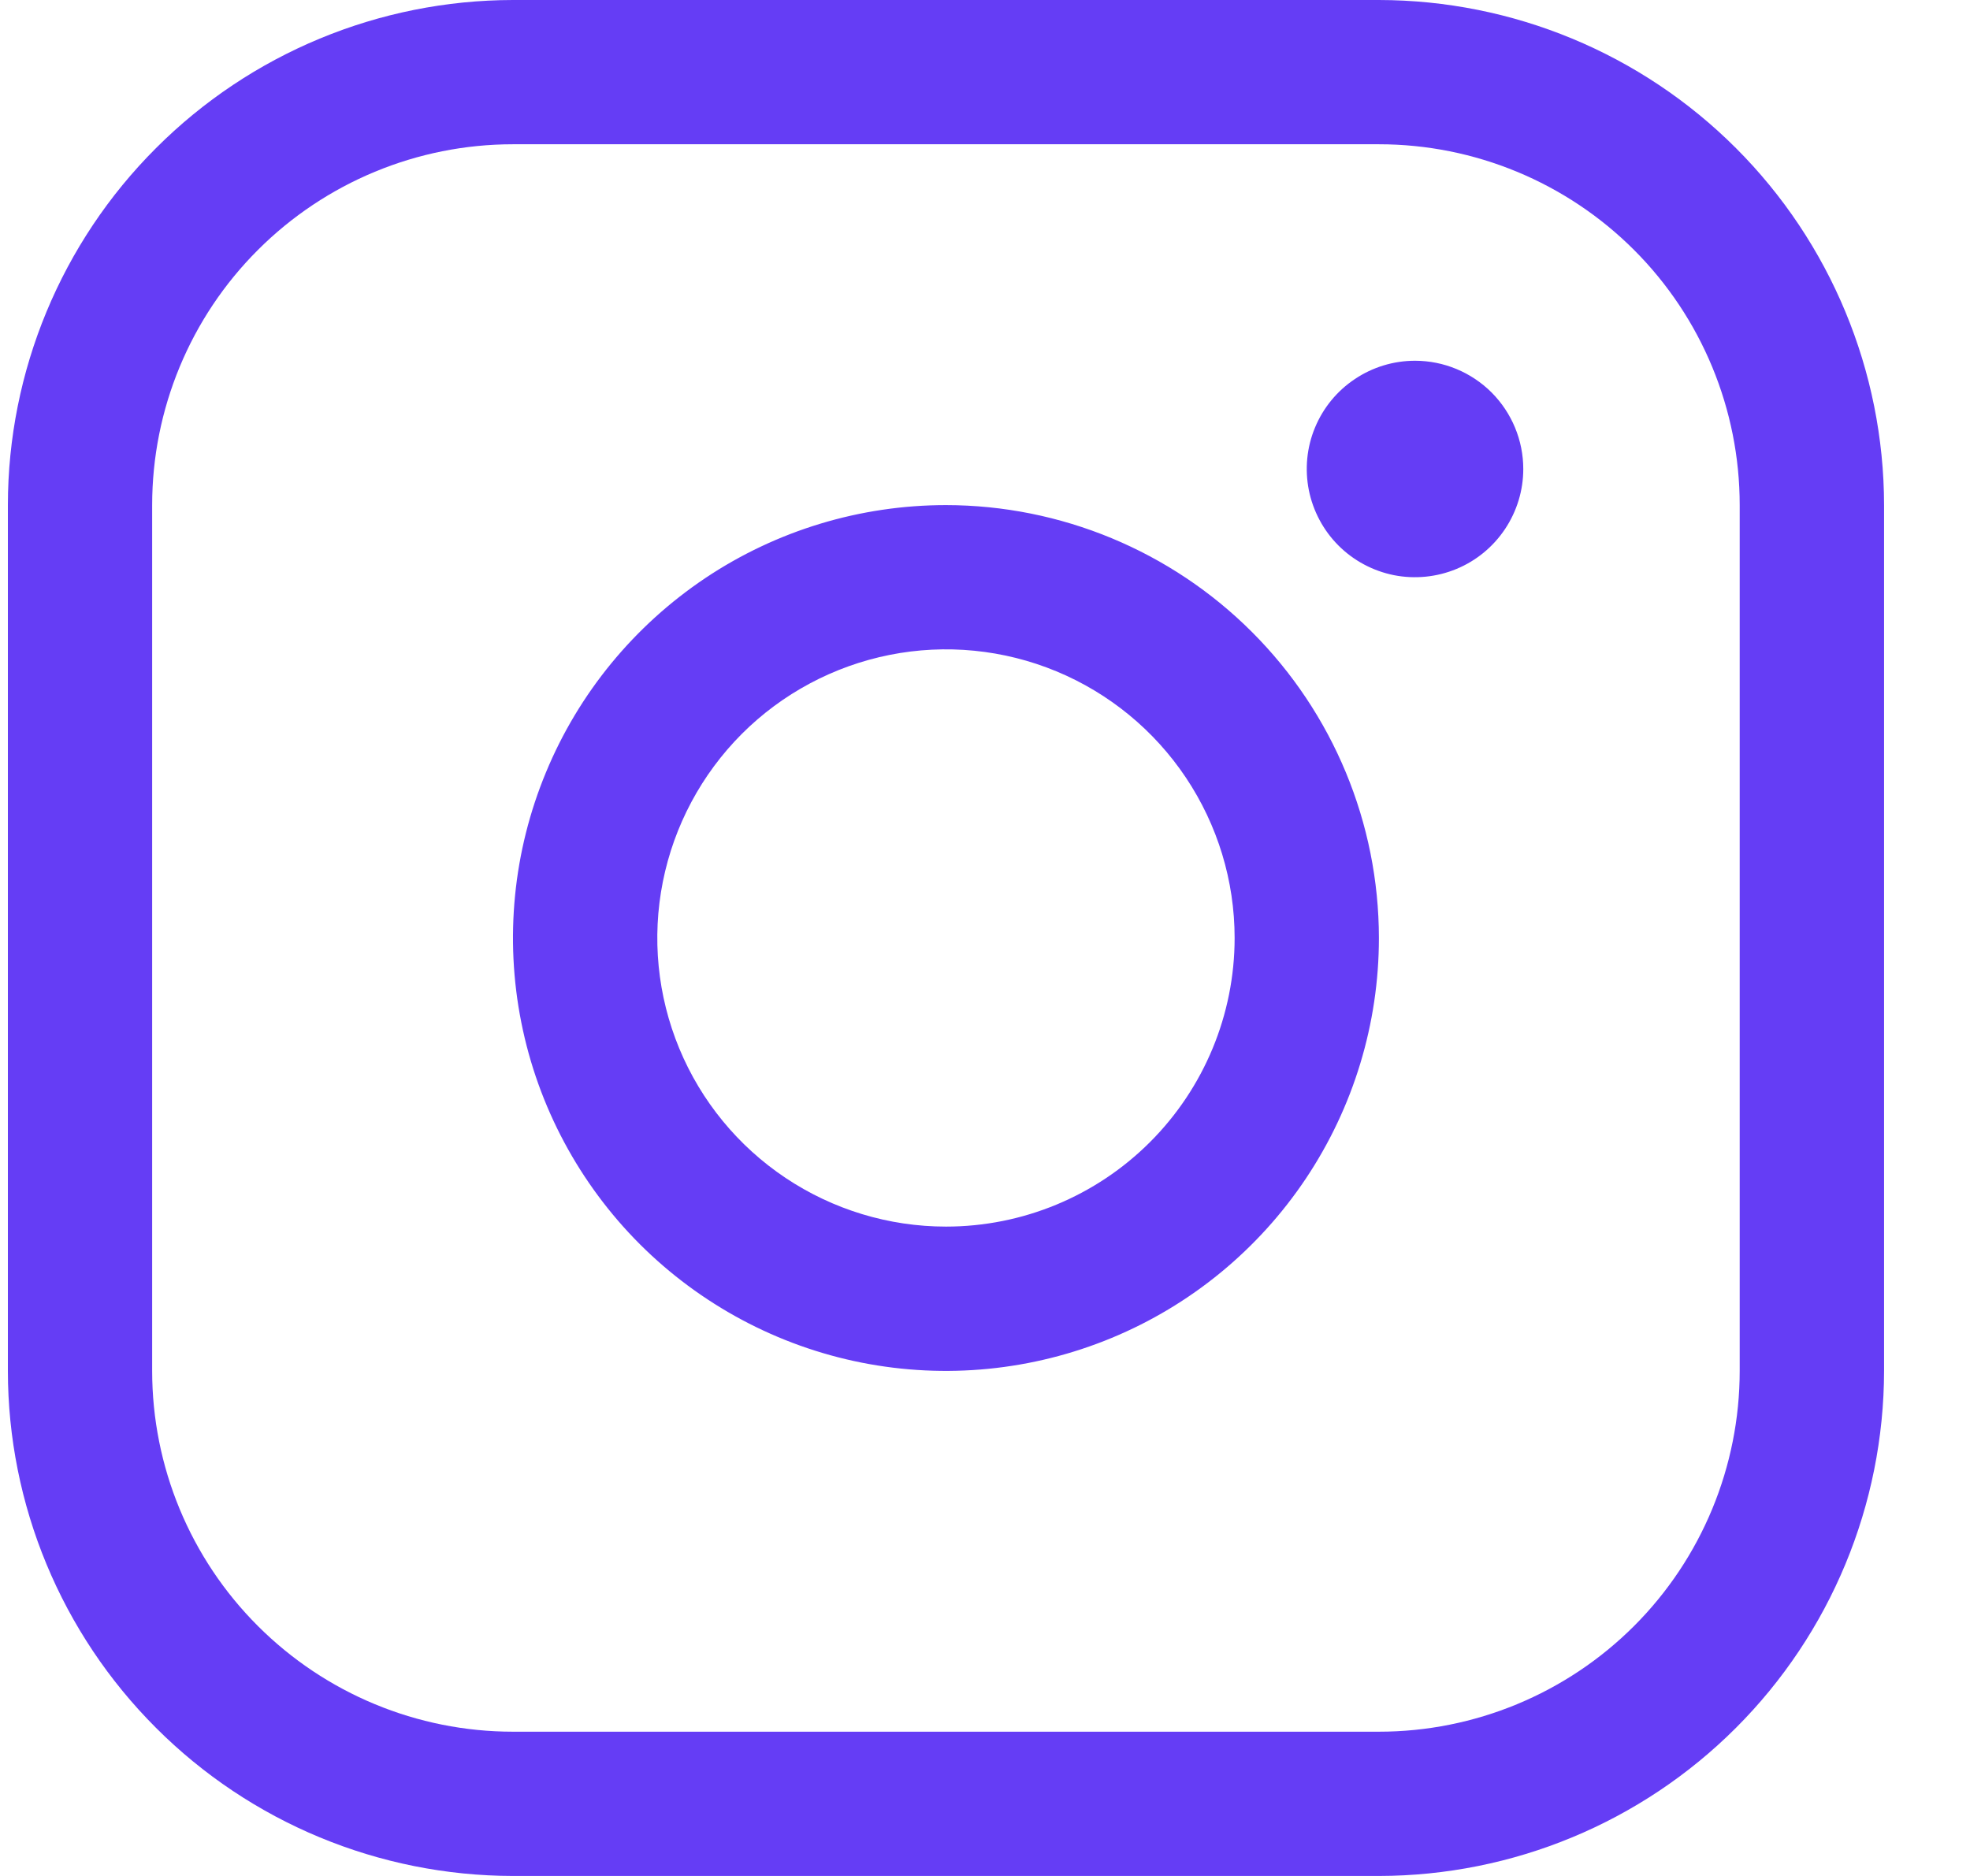
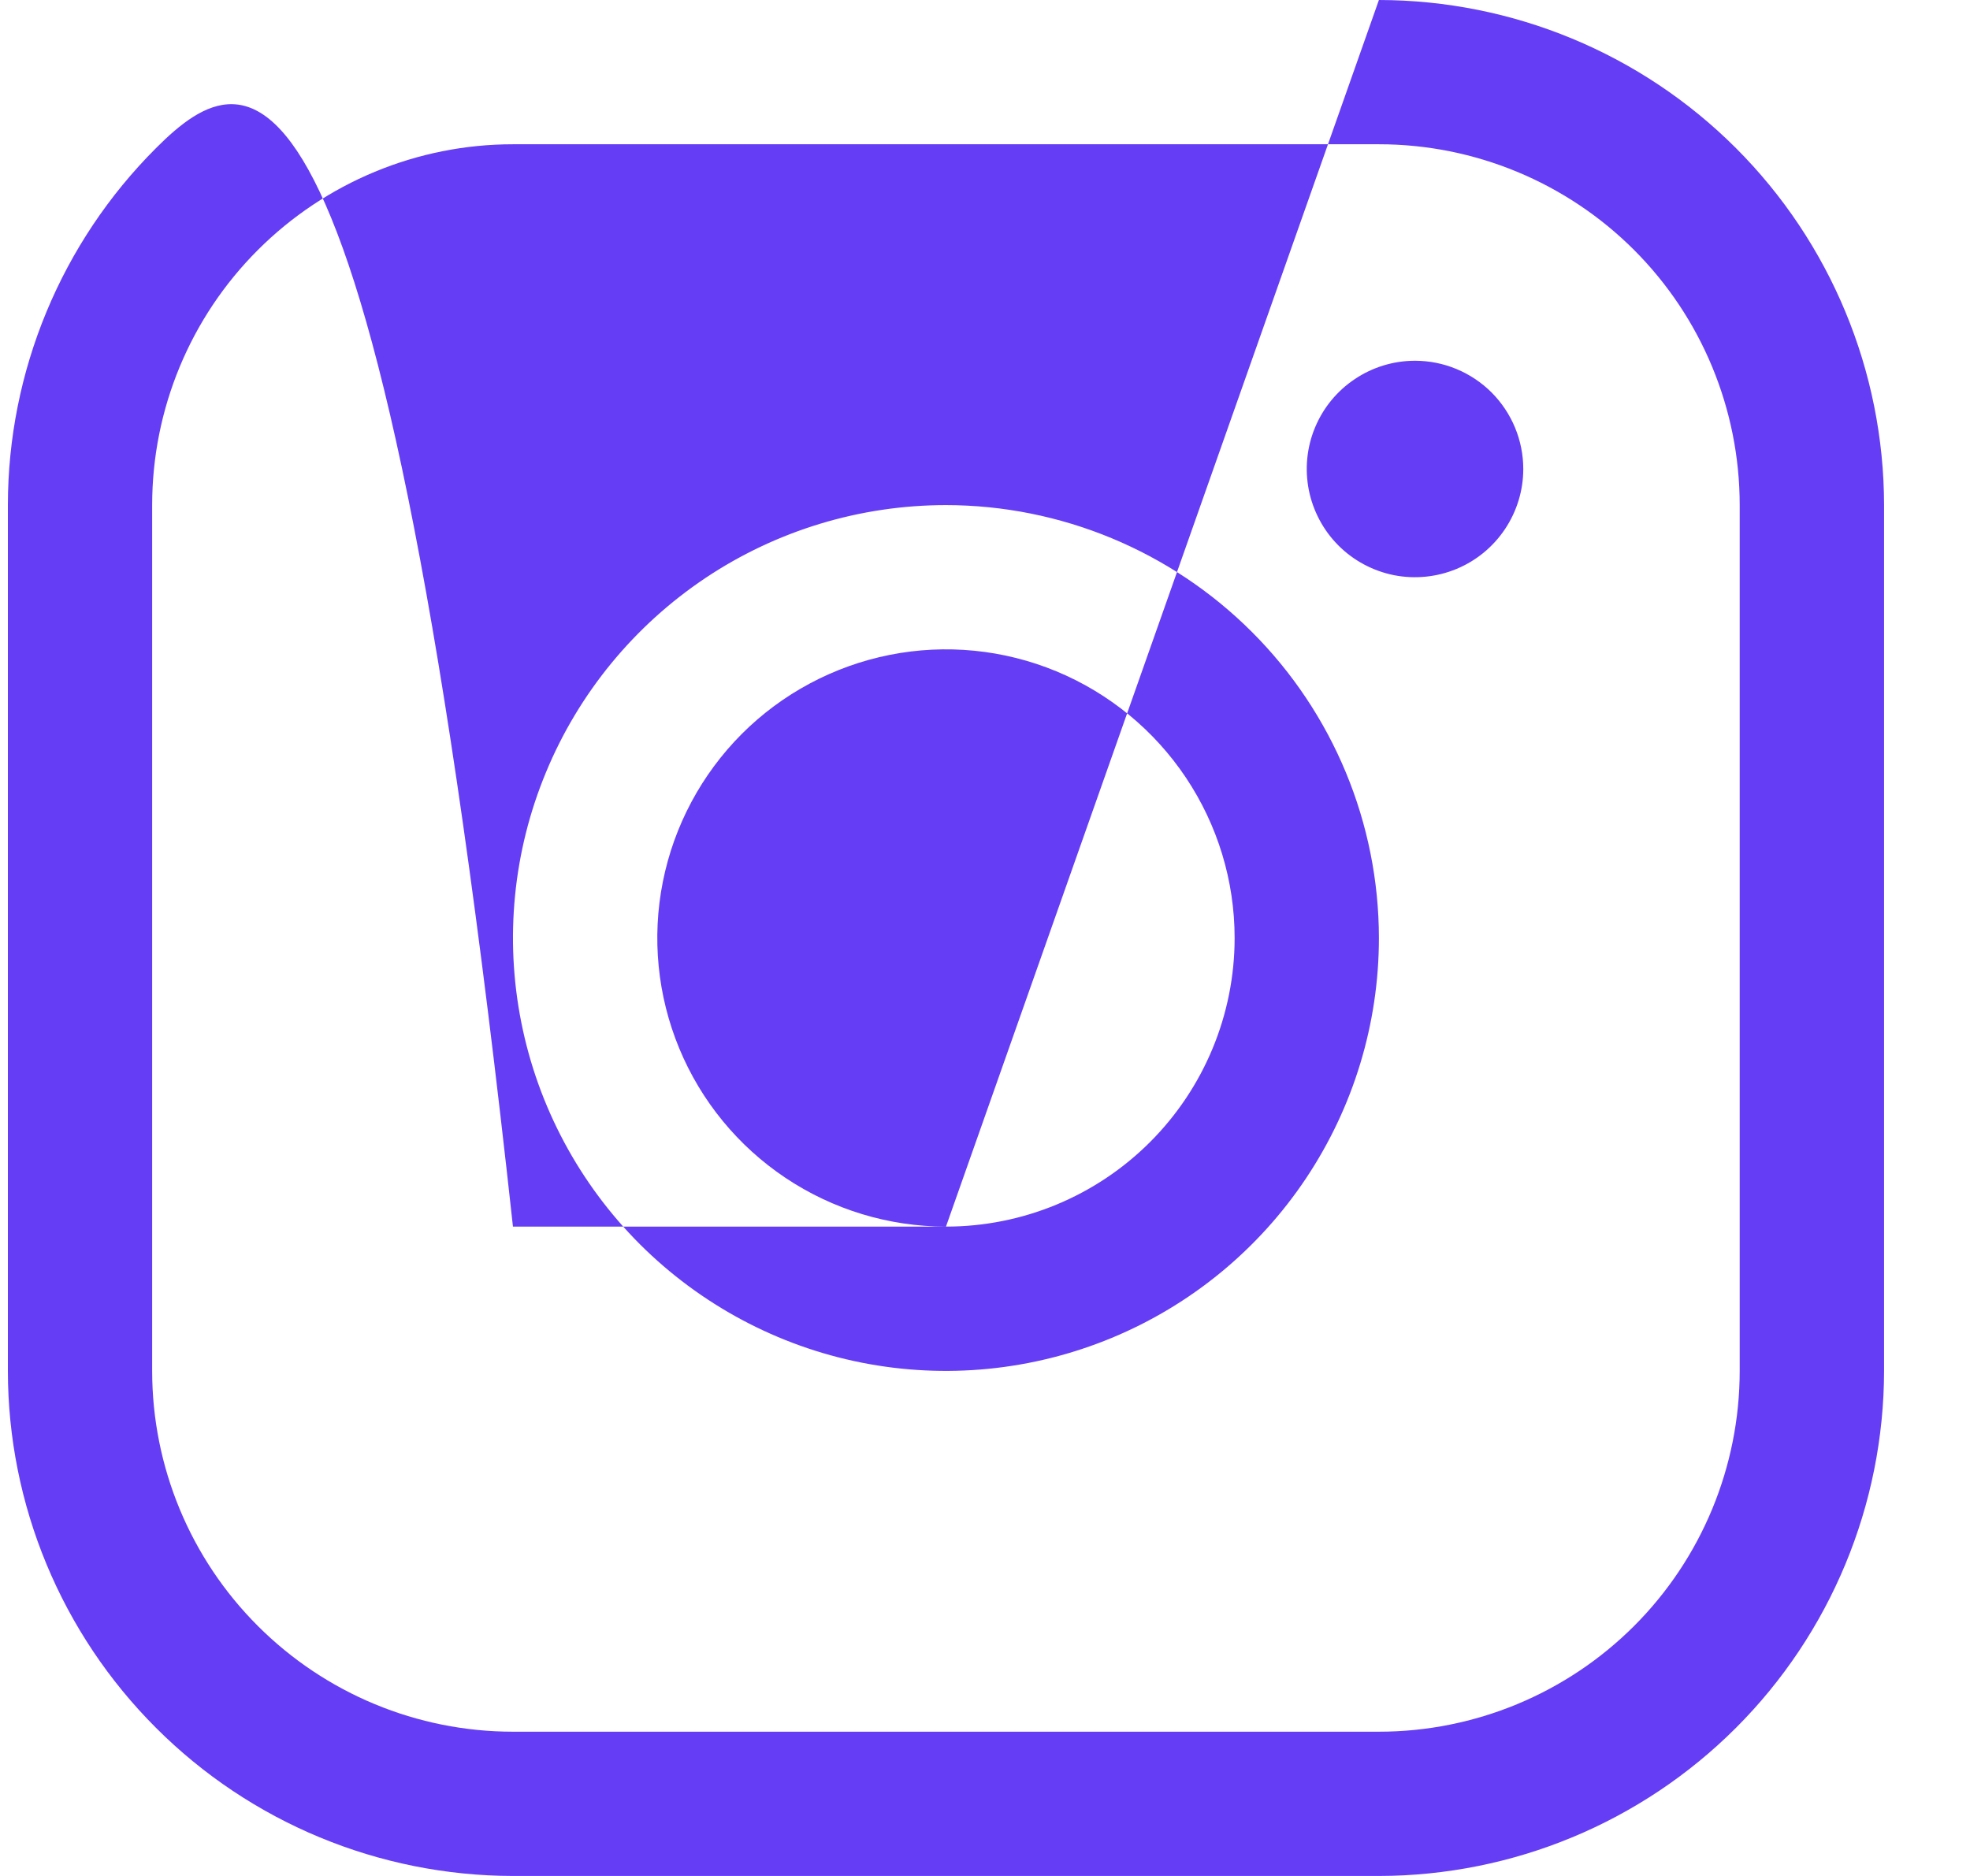
<svg xmlns="http://www.w3.org/2000/svg" width="21" height="20" viewBox="0 0 21 20" fill="none">
-   <path d="M10.084 5.385C9.171 5.385 8.279 5.655 7.52 6.162C6.761 6.67 6.169 7.39 5.82 8.234C5.47 9.077 5.379 10.005 5.557 10.9C5.735 11.796 6.175 12.618 6.82 13.264C7.466 13.909 8.288 14.349 9.183 14.527C10.079 14.705 11.007 14.613 11.85 14.264C12.693 13.915 13.414 13.323 13.921 12.564C14.428 11.805 14.699 10.913 14.699 10C14.698 8.776 14.211 7.603 13.346 6.738C12.481 5.873 11.307 5.386 10.084 5.385ZM10.084 13.077C9.475 13.077 8.88 12.896 8.374 12.558C7.868 12.22 7.474 11.74 7.241 11.178C7.008 10.615 6.947 9.997 7.066 9.4C7.185 8.803 7.478 8.255 7.908 7.824C8.338 7.394 8.887 7.101 9.483 6.982C10.08 6.863 10.699 6.924 11.261 7.157C11.823 7.39 12.304 7.785 12.642 8.291C12.98 8.797 13.161 9.391 13.161 10C13.161 10.816 12.836 11.599 12.259 12.176C11.682 12.753 10.9 13.077 10.084 13.077ZM14.699 0H5.468C4.041 0.002 2.672 0.569 1.663 1.579C0.653 2.588 0.085 3.957 0.084 5.385V14.615C0.085 16.043 0.653 17.412 1.663 18.421C2.672 19.431 4.041 19.998 5.468 20H14.699C16.127 19.998 17.495 19.431 18.505 18.421C19.514 17.412 20.082 16.043 20.084 14.615V5.385C20.082 3.957 19.514 2.588 18.505 1.579C17.495 0.569 16.127 0.002 14.699 0ZM18.545 14.615C18.545 15.635 18.14 16.614 17.419 17.335C16.698 18.056 15.719 18.462 14.699 18.462H5.468C4.448 18.462 3.47 18.056 2.749 17.335C2.027 16.614 1.622 15.635 1.622 14.615V5.385C1.622 4.365 2.027 3.386 2.749 2.665C3.47 1.944 4.448 1.538 5.468 1.538H14.699C15.719 1.538 16.698 1.944 17.419 2.665C18.14 3.386 18.545 4.365 18.545 5.385V14.615ZM16.238 5C16.238 5.228 16.17 5.451 16.043 5.641C15.916 5.831 15.736 5.979 15.525 6.066C15.315 6.153 15.082 6.176 14.859 6.132C14.635 6.087 14.429 5.977 14.268 5.816C14.107 5.655 13.997 5.449 13.952 5.225C13.908 5.001 13.93 4.769 14.018 4.558C14.105 4.348 14.253 4.167 14.443 4.041C14.632 3.914 14.855 3.846 15.084 3.846C15.39 3.846 15.683 3.968 15.9 4.184C16.116 4.401 16.238 4.694 16.238 5Z" fill="#653DF5" />
+   <path d="M10.084 5.385C9.171 5.385 8.279 5.655 7.52 6.162C6.761 6.67 6.169 7.39 5.82 8.234C5.47 9.077 5.379 10.005 5.557 10.9C5.735 11.796 6.175 12.618 6.82 13.264C7.466 13.909 8.288 14.349 9.183 14.527C10.079 14.705 11.007 14.613 11.85 14.264C12.693 13.915 13.414 13.323 13.921 12.564C14.428 11.805 14.699 10.913 14.699 10C14.698 8.776 14.211 7.603 13.346 6.738C12.481 5.873 11.307 5.386 10.084 5.385ZM10.084 13.077C9.475 13.077 8.88 12.896 8.374 12.558C7.868 12.22 7.474 11.74 7.241 11.178C7.008 10.615 6.947 9.997 7.066 9.4C7.185 8.803 7.478 8.255 7.908 7.824C8.338 7.394 8.887 7.101 9.483 6.982C10.08 6.863 10.699 6.924 11.261 7.157C11.823 7.39 12.304 7.785 12.642 8.291C12.98 8.797 13.161 9.391 13.161 10C13.161 10.816 12.836 11.599 12.259 12.176C11.682 12.753 10.9 13.077 10.084 13.077ZH5.468C4.041 0.002 2.672 0.569 1.663 1.579C0.653 2.588 0.085 3.957 0.084 5.385V14.615C0.085 16.043 0.653 17.412 1.663 18.421C2.672 19.431 4.041 19.998 5.468 20H14.699C16.127 19.998 17.495 19.431 18.505 18.421C19.514 17.412 20.082 16.043 20.084 14.615V5.385C20.082 3.957 19.514 2.588 18.505 1.579C17.495 0.569 16.127 0.002 14.699 0ZM18.545 14.615C18.545 15.635 18.14 16.614 17.419 17.335C16.698 18.056 15.719 18.462 14.699 18.462H5.468C4.448 18.462 3.47 18.056 2.749 17.335C2.027 16.614 1.622 15.635 1.622 14.615V5.385C1.622 4.365 2.027 3.386 2.749 2.665C3.47 1.944 4.448 1.538 5.468 1.538H14.699C15.719 1.538 16.698 1.944 17.419 2.665C18.14 3.386 18.545 4.365 18.545 5.385V14.615ZM16.238 5C16.238 5.228 16.17 5.451 16.043 5.641C15.916 5.831 15.736 5.979 15.525 6.066C15.315 6.153 15.082 6.176 14.859 6.132C14.635 6.087 14.429 5.977 14.268 5.816C14.107 5.655 13.997 5.449 13.952 5.225C13.908 5.001 13.93 4.769 14.018 4.558C14.105 4.348 14.253 4.167 14.443 4.041C14.632 3.914 14.855 3.846 15.084 3.846C15.39 3.846 15.683 3.968 15.9 4.184C16.116 4.401 16.238 4.694 16.238 5Z" fill="#653DF5" />
</svg>